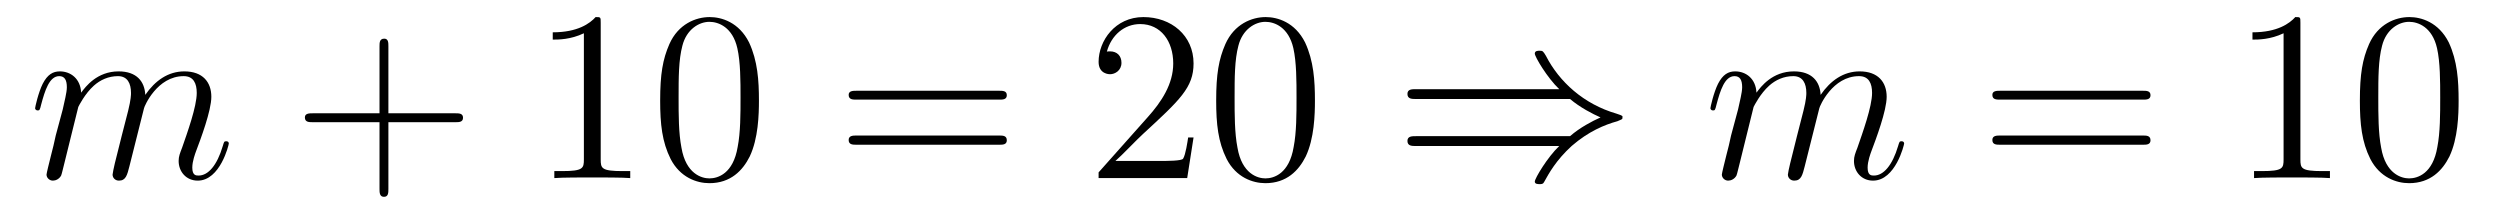
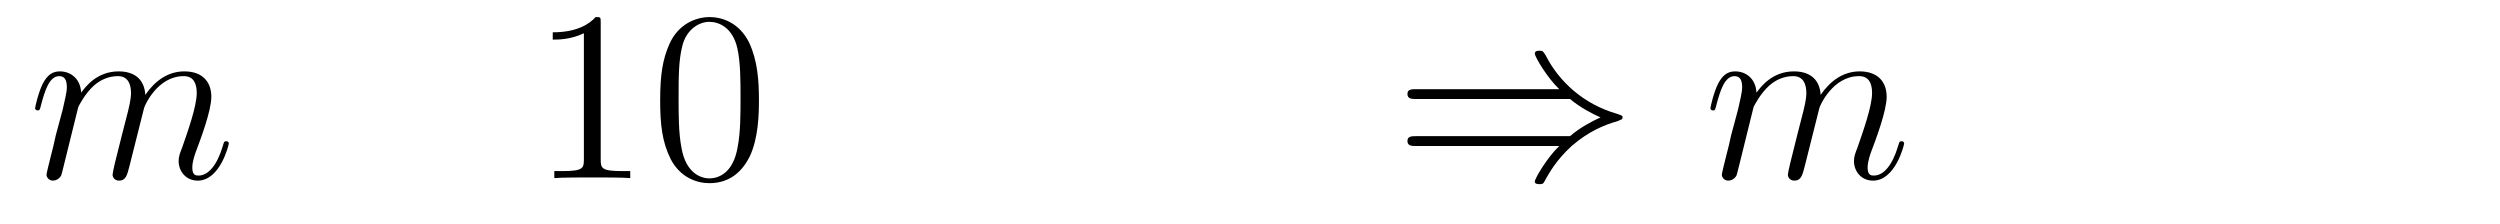
<svg xmlns="http://www.w3.org/2000/svg" height="11pt" version="1.1" viewBox="0 -11 123 11" width="123pt">
  <g id="page1">
    <g transform="matrix(1 0 0 1 -127 652)">
      <path d="M130.852 -657.738C130.883 -657.801 131.18 -658.395 131.617 -658.785C131.93 -659.066 132.336 -659.254 132.805 -659.254C133.273 -659.254 133.445 -658.895 133.445 -658.426C133.445 -658.348 133.445 -658.113 133.305 -657.551L132.992 -656.332C132.898 -655.973 132.68 -655.082 132.648 -654.957C132.602 -654.77 132.539 -654.457 132.539 -654.41C132.539 -654.254 132.664 -654.113 132.852 -654.113C133.195 -654.113 133.258 -654.395 133.367 -654.816L134.086 -657.676C134.102 -657.77 134.727 -659.254 136.039 -659.254C136.523 -659.254 136.68 -658.895 136.68 -658.426C136.68 -657.754 136.211 -656.457 135.961 -655.738C135.852 -655.457 135.789 -655.301 135.789 -655.082C135.789 -654.551 136.164 -654.113 136.727 -654.113C137.836 -654.113 138.258 -655.879 138.258 -655.941C138.258 -656.004 138.211 -656.051 138.133 -656.051C138.023 -656.051 138.023 -656.019 137.961 -655.816C137.68 -654.863 137.242 -654.363 136.773 -654.363C136.648 -654.363 136.461 -654.363 136.461 -654.754C136.461 -655.066 136.602 -655.441 136.648 -655.566C136.867 -656.145 137.398 -657.551 137.398 -658.238C137.398 -658.957 136.977 -659.488 136.07 -659.488C135.273 -659.488 134.633 -659.035 134.148 -658.332C134.117 -658.988 133.727 -659.488 132.836 -659.488C131.773 -659.488 131.211 -658.738 130.992 -658.441C130.961 -659.129 130.477 -659.488 129.945 -659.488C129.602 -659.488 129.336 -659.332 129.102 -658.879C128.883 -658.441 128.727 -657.723 128.727 -657.676C128.727 -657.629 128.773 -657.566 128.852 -657.566C128.945 -657.566 128.961 -657.582 129.023 -657.848C129.211 -658.551 129.43 -659.254 129.914 -659.254C130.18 -659.254 130.289 -659.066 130.289 -658.707C130.289 -658.441 130.164 -657.988 130.086 -657.613L129.742 -656.332C129.695 -656.098 129.57 -655.566 129.508 -655.348C129.43 -655.035 129.289 -654.473 129.289 -654.41C129.289 -654.254 129.43 -654.113 129.602 -654.113C129.742 -654.113 129.914 -654.191 130.008 -654.363C130.039 -654.426 130.133 -654.848 130.195 -655.082L130.461 -656.16L130.852 -657.738ZM138.598 -654.238" fill-rule="evenodd" />
-       <path d="M146.109 -656.988H149.406C149.578 -656.988 149.781 -656.988 149.781 -657.207S149.578 -657.426 149.406 -657.426H146.109V-660.723C146.109 -660.894 146.109 -661.098 145.906 -661.098C145.672 -661.098 145.672 -660.894 145.672 -660.723V-657.426H142.391C142.219 -657.426 142 -657.426 142 -657.223C142 -656.988 142.203 -656.988 142.391 -656.988H145.672V-653.707C145.672 -653.535 145.672 -653.316 145.891 -653.316C146.109 -653.316 146.109 -653.52 146.109 -653.707V-656.988ZM150.477 -654.238" fill-rule="evenodd" />
      <path d="M156.555 -661.879C156.555 -662.16 156.555 -662.16 156.305 -662.16C156.023 -661.848 155.43 -661.41 154.195 -661.41V-661.051C154.477 -661.051 155.07 -661.051 155.727 -661.363V-655.16C155.727 -654.723 155.695 -654.582 154.648 -654.582H154.273V-654.238C154.602 -654.27 155.758 -654.27 156.148 -654.27S157.68 -654.27 158.008 -654.238V-654.582H157.633C156.586 -654.582 156.555 -654.723 156.555 -655.16V-661.879ZM164.34 -658.051C164.34 -659.035 164.277 -660.004 163.855 -660.91C163.356 -661.91 162.496 -662.16 161.918 -662.16C161.23 -662.16 160.371 -661.816 159.934 -660.832C159.606 -660.082 159.48 -659.348 159.48 -658.051C159.48 -656.895 159.574 -656.019 159.996 -655.176C160.465 -654.27 161.277 -653.988 161.902 -653.988C162.949 -653.988 163.543 -654.613 163.887 -655.301C164.309 -656.191 164.34 -657.363 164.34 -658.051ZM161.902 -654.223C161.527 -654.223 160.746 -654.441 160.527 -655.738C160.387 -656.457 160.387 -657.363 160.387 -658.191C160.387 -659.176 160.387 -660.051 160.574 -660.754C160.777 -661.551 161.387 -661.926 161.902 -661.926C162.355 -661.926 163.043 -661.66 163.277 -660.629C163.434 -659.941 163.434 -659.004 163.434 -658.191C163.434 -657.395 163.434 -656.488 163.293 -655.77C163.074 -654.457 162.324 -654.223 161.902 -654.223ZM164.875 -654.238" fill-rule="evenodd" />
-       <path d="M176.16 -658.098C176.332 -658.098 176.535 -658.098 176.535 -658.316C176.535 -658.535 176.332 -658.535 176.16 -658.535H169.145C168.973 -658.535 168.754 -658.535 168.754 -658.332C168.754 -658.098 168.957 -658.098 169.145 -658.098H176.16ZM176.16 -655.879C176.332 -655.879 176.535 -655.879 176.535 -656.098C176.535 -656.332 176.332 -656.332 176.16 -656.332H169.145C168.973 -656.332 168.754 -656.332 168.754 -656.113C168.754 -655.879 168.957 -655.879 169.145 -655.879H176.16ZM177.231 -654.238" fill-rule="evenodd" />
-       <path d="M185.723 -656.238H185.457C185.426 -656.035 185.332 -655.379 185.207 -655.191C185.129 -655.082 184.441 -655.082 184.082 -655.082H181.879C182.207 -655.363 182.926 -656.129 183.238 -656.41C185.051 -658.082 185.723 -658.691 185.723 -659.879C185.723 -661.254 184.629 -662.16 183.254 -662.16C181.863 -662.16 181.051 -660.988 181.051 -659.957C181.051 -659.348 181.582 -659.348 181.613 -659.348C181.863 -659.348 182.176 -659.535 182.176 -659.91C182.176 -660.254 181.957 -660.473 181.613 -660.473C181.504 -660.473 181.488 -660.473 181.457 -660.457C181.676 -661.269 182.316 -661.816 183.098 -661.816C184.113 -661.816 184.723 -660.973 184.723 -659.879C184.723 -658.863 184.145 -657.988 183.457 -657.223L181.051 -654.519V-654.238H185.41L185.723 -656.238ZM191.695 -658.051C191.695 -659.035 191.633 -660.004 191.211 -660.91C190.711 -661.91 189.852 -662.16 189.273 -662.16C188.586 -662.16 187.727 -661.816 187.289 -660.832C186.961 -660.082 186.836 -659.348 186.836 -658.051C186.836 -656.895 186.93 -656.019 187.352 -655.176C187.82 -654.27 188.633 -653.988 189.258 -653.988C190.305 -653.988 190.898 -654.613 191.242 -655.301C191.664 -656.191 191.695 -657.363 191.695 -658.051ZM189.258 -654.223C188.883 -654.223 188.102 -654.441 187.883 -655.738C187.742 -656.457 187.742 -657.363 187.742 -658.191C187.742 -659.176 187.742 -660.051 187.93 -660.754C188.133 -661.551 188.742 -661.926 189.258 -661.926C189.711 -661.926 190.398 -661.66 190.633 -660.629C190.789 -659.941 190.789 -659.004 190.789 -658.191C190.789 -657.395 190.789 -656.488 190.648 -655.77C190.43 -654.457 189.68 -654.223 189.258 -654.223ZM192.23 -654.238" fill-rule="evenodd" />
      <path d="M204.246 -658.129C204.746 -657.707 205.356 -657.395 205.746 -657.223C205.325 -657.035 204.731 -656.723 204.246 -656.301H196.668C196.465 -656.301 196.246 -656.301 196.246 -656.066C196.246 -655.816 196.465 -655.816 196.668 -655.816H203.714C203.137 -655.269 202.512 -654.223 202.512 -654.066C202.512 -653.941 202.668 -653.941 202.746 -653.941C202.84 -653.941 202.918 -653.941 202.964 -654.035C203.215 -654.488 203.558 -655.113 204.324 -655.816C205.152 -656.535 205.949 -656.863 206.574 -657.035C206.777 -657.113 206.777 -657.129 206.809 -657.144C206.825 -657.16 206.825 -657.191 206.825 -657.223C206.825 -657.238 206.825 -657.27 206.825 -657.285L206.777 -657.316C206.761 -657.332 206.746 -657.332 206.527 -657.41C204.918 -657.879 203.714 -658.973 203.059 -660.254C202.918 -660.488 202.902 -660.504 202.746 -660.504C202.668 -660.504 202.512 -660.504 202.512 -660.363C202.512 -660.207 203.122 -659.176 203.714 -658.613H196.668C196.465 -658.613 196.246 -658.613 196.246 -658.379C196.246 -658.129 196.465 -658.129 196.668 -658.129H204.246ZM207.586 -654.238" fill-rule="evenodd" />
      <path d="M213.277 -657.738C213.308 -657.801 213.606 -658.395 214.043 -658.785C214.356 -659.066 214.762 -659.254 215.231 -659.254C215.699 -659.254 215.872 -658.895 215.872 -658.426C215.872 -658.348 215.872 -658.113 215.73 -657.551L215.418 -656.332C215.324 -655.973 215.106 -655.082 215.075 -654.957C215.027 -654.77 214.964 -654.457 214.964 -654.41C214.964 -654.254 215.09 -654.113 215.278 -654.113C215.621 -654.113 215.683 -654.395 215.792 -654.816L216.511 -657.676C216.527 -657.77 217.152 -659.254 218.465 -659.254C218.95 -659.254 219.106 -658.895 219.106 -658.426C219.106 -657.754 218.636 -656.457 218.387 -655.738C218.278 -655.457 218.215 -655.301 218.215 -655.082C218.215 -654.551 218.59 -654.113 219.152 -654.113C220.261 -654.113 220.684 -655.879 220.684 -655.941C220.684 -656.004 220.637 -656.051 220.559 -656.051C220.45 -656.051 220.45 -656.019 220.387 -655.816C220.105 -654.863 219.668 -654.363 219.199 -654.363C219.074 -654.363 218.887 -654.363 218.887 -654.754C218.887 -655.066 219.028 -655.441 219.074 -655.566C219.293 -656.145 219.824 -657.551 219.824 -658.238C219.824 -658.957 219.402 -659.488 218.496 -659.488C217.699 -659.488 217.058 -659.035 216.575 -658.332C216.542 -658.988 216.152 -659.488 215.262 -659.488C214.199 -659.488 213.637 -658.738 213.418 -658.441C213.386 -659.129 212.903 -659.488 212.371 -659.488C212.027 -659.488 211.762 -659.332 211.528 -658.879C211.309 -658.441 211.152 -657.723 211.152 -657.676C211.152 -657.629 211.199 -657.566 211.277 -657.566C211.372 -657.566 211.387 -657.582 211.45 -657.848C211.637 -658.551 211.855 -659.254 212.34 -659.254C212.605 -659.254 212.714 -659.066 212.714 -658.707C212.714 -658.441 212.59 -657.988 212.512 -657.613L212.168 -656.332C212.122 -656.098 211.996 -655.566 211.933 -655.348C211.855 -655.035 211.715 -654.473 211.715 -654.41C211.715 -654.254 211.855 -654.113 212.027 -654.113C212.168 -654.113 212.34 -654.191 212.434 -654.363C212.465 -654.426 212.558 -654.848 212.621 -655.082L212.887 -656.16L213.277 -657.738ZM221.023 -654.238" fill-rule="evenodd" />
-       <path d="M232.429 -658.098C232.602 -658.098 232.805 -658.098 232.805 -658.316C232.805 -658.535 232.602 -658.535 232.429 -658.535H225.414C225.242 -658.535 225.024 -658.535 225.024 -658.332C225.024 -658.098 225.227 -658.098 225.414 -658.098H232.429ZM232.429 -655.879C232.602 -655.879 232.805 -655.879 232.805 -656.098C232.805 -656.332 232.602 -656.332 232.429 -656.332H225.414C225.242 -656.332 225.024 -656.332 225.024 -656.113C225.024 -655.879 225.227 -655.879 225.414 -655.879H232.429ZM233.5 -654.238" fill-rule="evenodd" />
-       <path d="M240.18 -661.879C240.18 -662.16 240.18 -662.16 239.929 -662.16C239.648 -661.848 239.054 -661.41 237.821 -661.41V-661.051C238.102 -661.051 238.696 -661.051 239.352 -661.363V-655.16C239.352 -654.723 239.321 -654.582 238.273 -654.582H237.899V-654.238C238.226 -654.27 239.383 -654.27 239.773 -654.27C240.164 -654.27 241.304 -654.27 241.633 -654.238V-654.582H241.258C240.211 -654.582 240.18 -654.723 240.18 -655.16V-661.879ZM247.964 -658.051C247.964 -659.035 247.902 -660.004 247.481 -660.91C246.98 -661.91 246.121 -662.16 245.543 -662.16C244.855 -662.16 243.996 -661.816 243.559 -660.832C243.23 -660.082 243.106 -659.348 243.106 -658.051C243.106 -656.895 243.199 -656.019 243.622 -655.176C244.09 -654.27 244.902 -653.988 245.527 -653.988C246.575 -653.988 247.168 -654.613 247.512 -655.301C247.933 -656.191 247.964 -657.363 247.964 -658.051ZM245.527 -654.223C245.153 -654.223 244.372 -654.441 244.152 -655.738C244.012 -656.457 244.012 -657.363 244.012 -658.191C244.012 -659.176 244.012 -660.051 244.199 -660.754C244.403 -661.551 245.011 -661.926 245.527 -661.926C245.981 -661.926 246.668 -661.66 246.902 -660.629C247.058 -659.941 247.058 -659.004 247.058 -658.191C247.058 -657.395 247.058 -656.488 246.918 -655.77C246.7 -654.457 245.95 -654.223 245.527 -654.223ZM248.5 -654.238" fill-rule="evenodd" />
    </g>
  </g>
</svg>